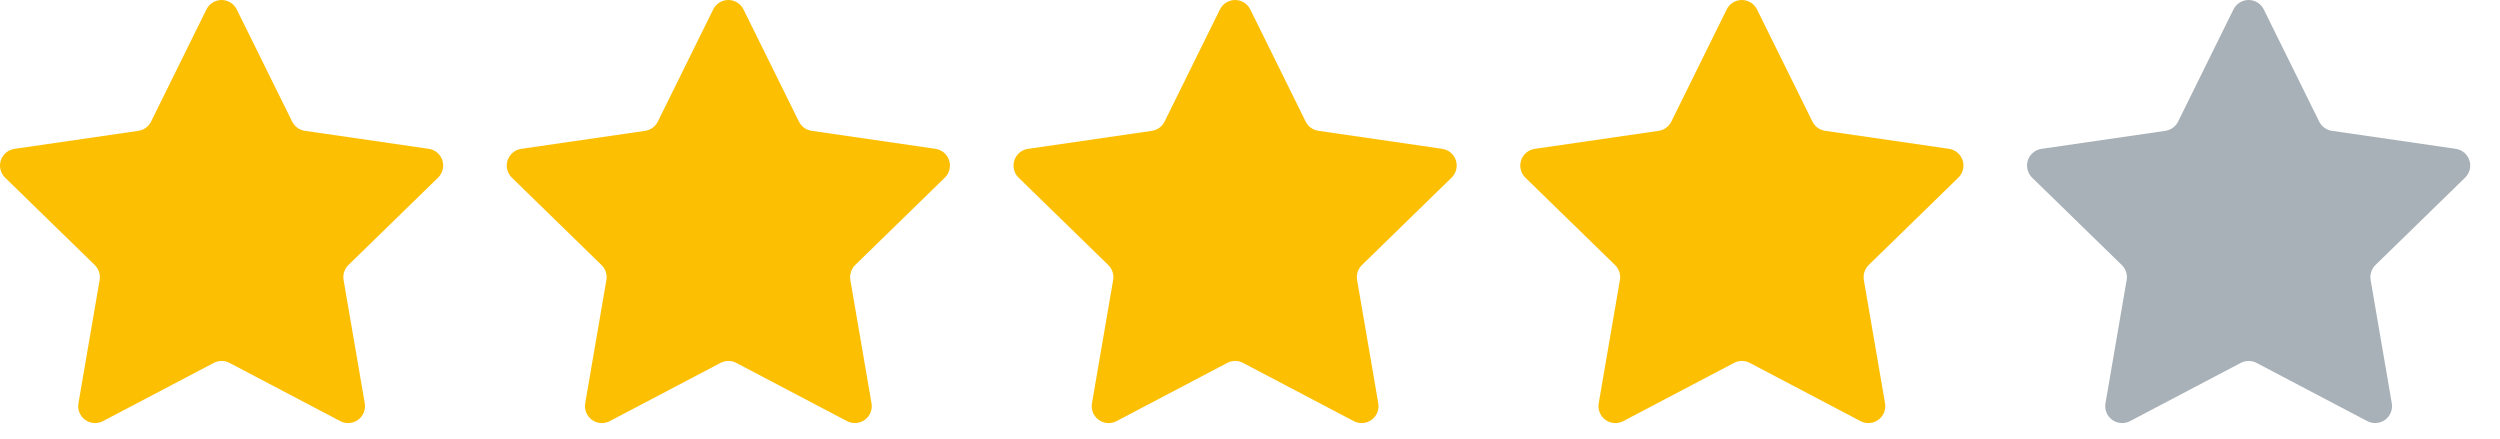
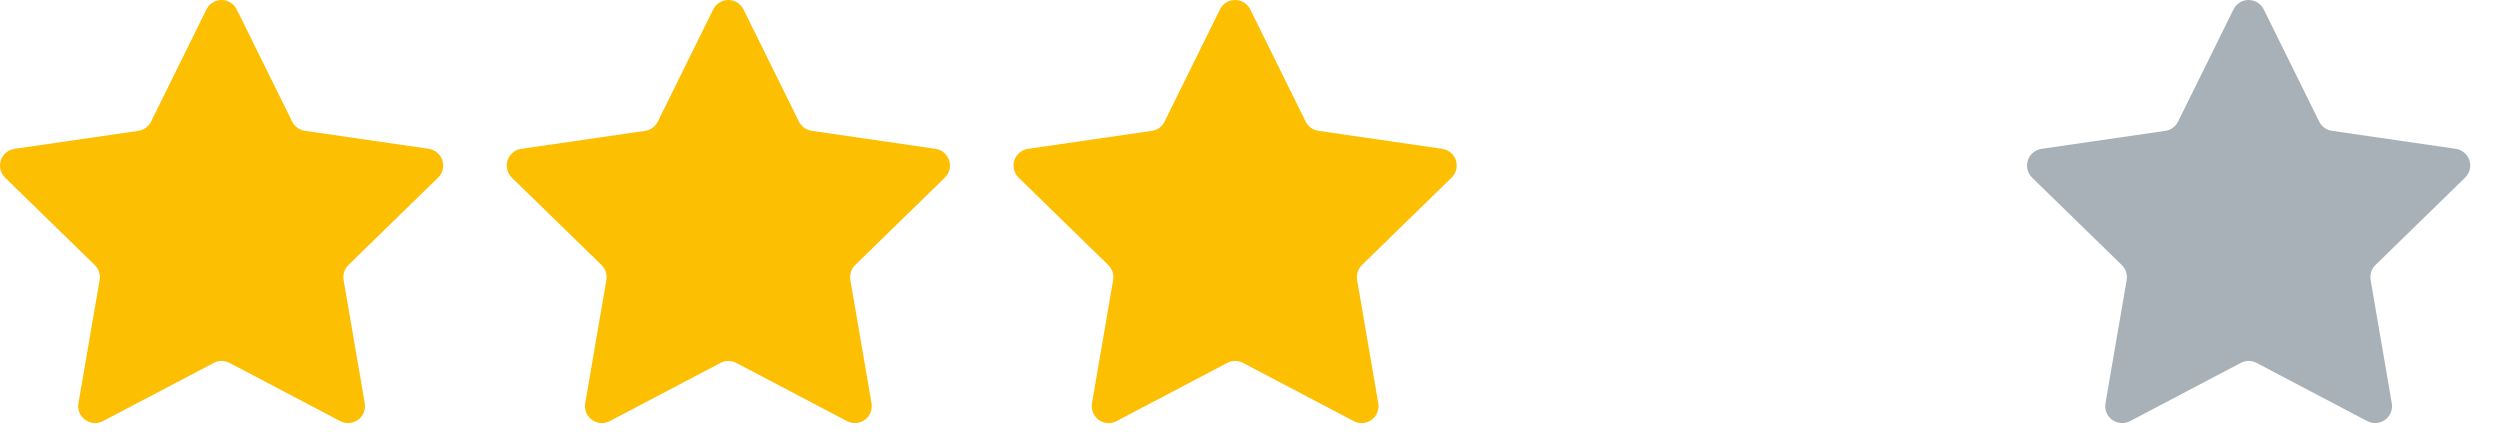
<svg xmlns="http://www.w3.org/2000/svg" width="74" height="13" viewBox="0 0 74 13" fill="none">
  <g clip-path="url(#clip0_6650_8)">
    <path d="M6.327 10.742L3.047 12.466C2.965 12.509 2.871 12.529 2.778 12.522C2.685 12.515 2.596 12.482 2.52 12.427C2.445 12.373 2.386 12.297 2.351 12.211C2.316 12.124 2.306 12.03 2.322 11.938L2.949 8.288C2.963 8.208 2.957 8.126 2.932 8.049C2.907 7.971 2.863 7.902 2.805 7.845L0.151 5.259C0.084 5.194 0.037 5.111 0.015 5.021C-0.008 4.93 -0.004 4.835 0.024 4.746C0.053 4.658 0.106 4.579 0.178 4.519C0.249 4.458 0.336 4.419 0.428 4.406L4.094 3.873C4.174 3.861 4.251 3.831 4.316 3.783C4.382 3.735 4.435 3.673 4.471 3.6L6.111 0.278C6.153 0.195 6.216 0.124 6.296 0.075C6.375 0.026 6.466 0 6.559 0C6.652 0 6.744 0.026 6.823 0.075C6.902 0.124 6.966 0.195 7.007 0.278L8.648 3.599C8.684 3.672 8.737 3.734 8.803 3.782C8.868 3.829 8.944 3.86 9.024 3.872L12.69 4.405C12.783 4.418 12.869 4.457 12.941 4.518C13.012 4.578 13.065 4.657 13.094 4.745C13.123 4.834 13.126 4.929 13.104 5.02C13.081 5.11 13.034 5.193 12.967 5.258L10.314 7.844C10.256 7.9 10.213 7.97 10.188 8.047C10.163 8.124 10.157 8.206 10.17 8.286L10.797 11.937C10.813 12.029 10.803 12.124 10.768 12.21C10.733 12.297 10.674 12.372 10.599 12.427C10.523 12.482 10.434 12.515 10.34 12.521C10.247 12.528 10.154 12.509 10.071 12.465L6.792 10.741C6.72 10.703 6.641 10.684 6.56 10.684C6.479 10.684 6.399 10.704 6.327 10.742Z" fill="#FCBF02" />
    <path d="M21.327 10.742L18.047 12.466C17.965 12.509 17.871 12.529 17.778 12.522C17.685 12.515 17.596 12.482 17.52 12.427C17.445 12.373 17.387 12.297 17.351 12.211C17.316 12.124 17.306 12.03 17.322 11.938L17.949 8.288C17.963 8.208 17.957 8.126 17.932 8.049C17.907 7.971 17.863 7.902 17.805 7.845L15.151 5.259C15.084 5.194 15.037 5.111 15.015 5.021C14.992 4.93 14.996 4.835 15.024 4.746C15.053 4.658 15.106 4.579 15.178 4.519C15.249 4.458 15.336 4.419 15.428 4.406L19.094 3.873C19.174 3.861 19.251 3.831 19.316 3.783C19.382 3.735 19.435 3.673 19.471 3.6L21.111 0.278C21.152 0.195 21.216 0.124 21.296 0.075C21.375 0.026 21.466 0 21.559 0C21.652 0 21.744 0.026 21.823 0.075C21.902 0.124 21.966 0.195 22.007 0.278L23.648 3.599C23.684 3.672 23.737 3.734 23.802 3.782C23.868 3.829 23.944 3.86 24.024 3.872L27.69 4.405C27.782 4.418 27.869 4.457 27.941 4.518C28.012 4.578 28.065 4.657 28.094 4.745C28.123 4.834 28.126 4.929 28.104 5.02C28.081 5.11 28.034 5.193 27.967 5.258L25.314 7.844C25.256 7.9 25.213 7.97 25.188 8.047C25.163 8.124 25.157 8.206 25.17 8.286L25.797 11.937C25.813 12.029 25.803 12.124 25.768 12.21C25.733 12.297 25.674 12.372 25.599 12.427C25.523 12.482 25.434 12.515 25.34 12.521C25.247 12.528 25.154 12.509 25.071 12.465L21.792 10.741C21.72 10.703 21.641 10.684 21.56 10.684C21.479 10.684 21.399 10.704 21.327 10.742Z" fill="#FCBF02" />
    <path d="M36.327 10.742L33.047 12.466C32.965 12.509 32.871 12.529 32.778 12.522C32.685 12.515 32.596 12.482 32.52 12.427C32.445 12.373 32.386 12.297 32.351 12.211C32.316 12.124 32.306 12.03 32.322 11.938L32.949 8.288C32.963 8.208 32.957 8.126 32.932 8.049C32.907 7.971 32.863 7.902 32.805 7.845L30.151 5.259C30.084 5.194 30.037 5.111 30.015 5.021C29.992 4.93 29.996 4.835 30.024 4.746C30.053 4.658 30.106 4.579 30.178 4.519C30.249 4.458 30.336 4.419 30.428 4.406L34.094 3.873C34.174 3.861 34.251 3.831 34.316 3.783C34.382 3.735 34.435 3.673 34.471 3.6L36.111 0.278C36.153 0.195 36.216 0.124 36.295 0.075C36.375 0.026 36.466 0 36.559 0C36.652 0 36.744 0.026 36.823 0.075C36.902 0.124 36.966 0.195 37.007 0.278L38.648 3.599C38.684 3.672 38.737 3.734 38.803 3.782C38.868 3.829 38.944 3.86 39.024 3.872L42.69 4.405C42.782 4.418 42.869 4.457 42.941 4.518C43.012 4.578 43.065 4.657 43.094 4.745C43.123 4.834 43.126 4.929 43.104 5.02C43.081 5.11 43.034 5.193 42.967 5.258L40.314 7.844C40.256 7.9 40.213 7.97 40.188 8.047C40.163 8.124 40.157 8.206 40.17 8.286L40.797 11.937C40.813 12.029 40.803 12.124 40.768 12.21C40.733 12.297 40.674 12.372 40.599 12.427C40.523 12.482 40.434 12.515 40.34 12.521C40.247 12.528 40.154 12.509 40.071 12.465L36.792 10.741C36.72 10.703 36.641 10.684 36.56 10.684C36.479 10.684 36.399 10.704 36.327 10.742Z" fill="#FCBF02" />
-     <path d="M51.327 10.742L48.047 12.466C47.965 12.509 47.871 12.529 47.778 12.522C47.685 12.515 47.596 12.482 47.52 12.427C47.445 12.373 47.386 12.297 47.351 12.211C47.316 12.124 47.306 12.03 47.322 11.938L47.949 8.288C47.963 8.208 47.957 8.126 47.932 8.049C47.907 7.971 47.863 7.902 47.805 7.845L45.151 5.259C45.084 5.194 45.037 5.111 45.015 5.021C44.992 4.93 44.996 4.835 45.024 4.746C45.053 4.658 45.106 4.579 45.178 4.519C45.249 4.458 45.336 4.419 45.428 4.406L49.094 3.873C49.174 3.861 49.251 3.831 49.316 3.783C49.382 3.735 49.435 3.673 49.471 3.6L51.111 0.278C51.153 0.195 51.216 0.124 51.295 0.075C51.375 0.026 51.466 0 51.559 0C51.652 0 51.744 0.026 51.823 0.075C51.902 0.124 51.966 0.195 52.007 0.278L53.648 3.599C53.684 3.672 53.737 3.734 53.803 3.782C53.868 3.829 53.944 3.86 54.024 3.872L57.69 4.405C57.782 4.418 57.869 4.457 57.941 4.518C58.012 4.578 58.065 4.657 58.094 4.745C58.123 4.834 58.126 4.929 58.104 5.02C58.081 5.11 58.034 5.193 57.967 5.258L55.314 7.844C55.256 7.9 55.213 7.97 55.188 8.047C55.163 8.124 55.157 8.206 55.17 8.286L55.797 11.937C55.813 12.029 55.803 12.124 55.768 12.21C55.733 12.297 55.674 12.372 55.599 12.427C55.523 12.482 55.434 12.515 55.34 12.521C55.247 12.528 55.154 12.509 55.071 12.465L51.792 10.741C51.72 10.703 51.641 10.684 51.56 10.684C51.479 10.684 51.399 10.704 51.327 10.742Z" fill="#FCBF02" />
    <path d="M66.327 10.742L63.047 12.466C62.965 12.509 62.871 12.529 62.778 12.522C62.685 12.515 62.596 12.482 62.52 12.427C62.445 12.373 62.386 12.297 62.351 12.211C62.316 12.124 62.306 12.03 62.322 11.938L62.949 8.288C62.963 8.208 62.957 8.126 62.932 8.049C62.907 7.971 62.863 7.902 62.805 7.845L60.151 5.259C60.084 5.194 60.037 5.111 60.015 5.021C59.992 4.93 59.996 4.835 60.024 4.746C60.053 4.658 60.106 4.579 60.178 4.519C60.249 4.458 60.336 4.419 60.428 4.406L64.094 3.873C64.174 3.861 64.251 3.831 64.316 3.783C64.382 3.735 64.435 3.673 64.471 3.6L66.111 0.278C66.153 0.195 66.216 0.124 66.296 0.075C66.375 0.026 66.466 0 66.559 0C66.652 0 66.744 0.026 66.823 0.075C66.902 0.124 66.966 0.195 67.007 0.278L68.648 3.599C68.684 3.672 68.737 3.734 68.802 3.782C68.868 3.829 68.944 3.86 69.024 3.872L72.69 4.405C72.782 4.418 72.869 4.457 72.941 4.518C73.012 4.578 73.065 4.657 73.094 4.745C73.123 4.834 73.126 4.929 73.104 5.02C73.081 5.11 73.034 5.193 72.967 5.258L70.314 7.844C70.256 7.9 70.213 7.97 70.188 8.047C70.163 8.124 70.157 8.206 70.17 8.286L70.797 11.937C70.813 12.029 70.803 12.124 70.768 12.21C70.733 12.297 70.674 12.372 70.599 12.427C70.523 12.482 70.434 12.515 70.34 12.521C70.247 12.528 70.154 12.509 70.071 12.465L66.792 10.741C66.72 10.703 66.641 10.684 66.56 10.684C66.479 10.684 66.399 10.704 66.327 10.742Z" fill="#A8B1B7" />
  </g>
  <defs>
    <clipPath id="clip0_6650_8">
      <rect width="74" height="13" fill="white" />
    </clipPath>
  </defs>
</svg>